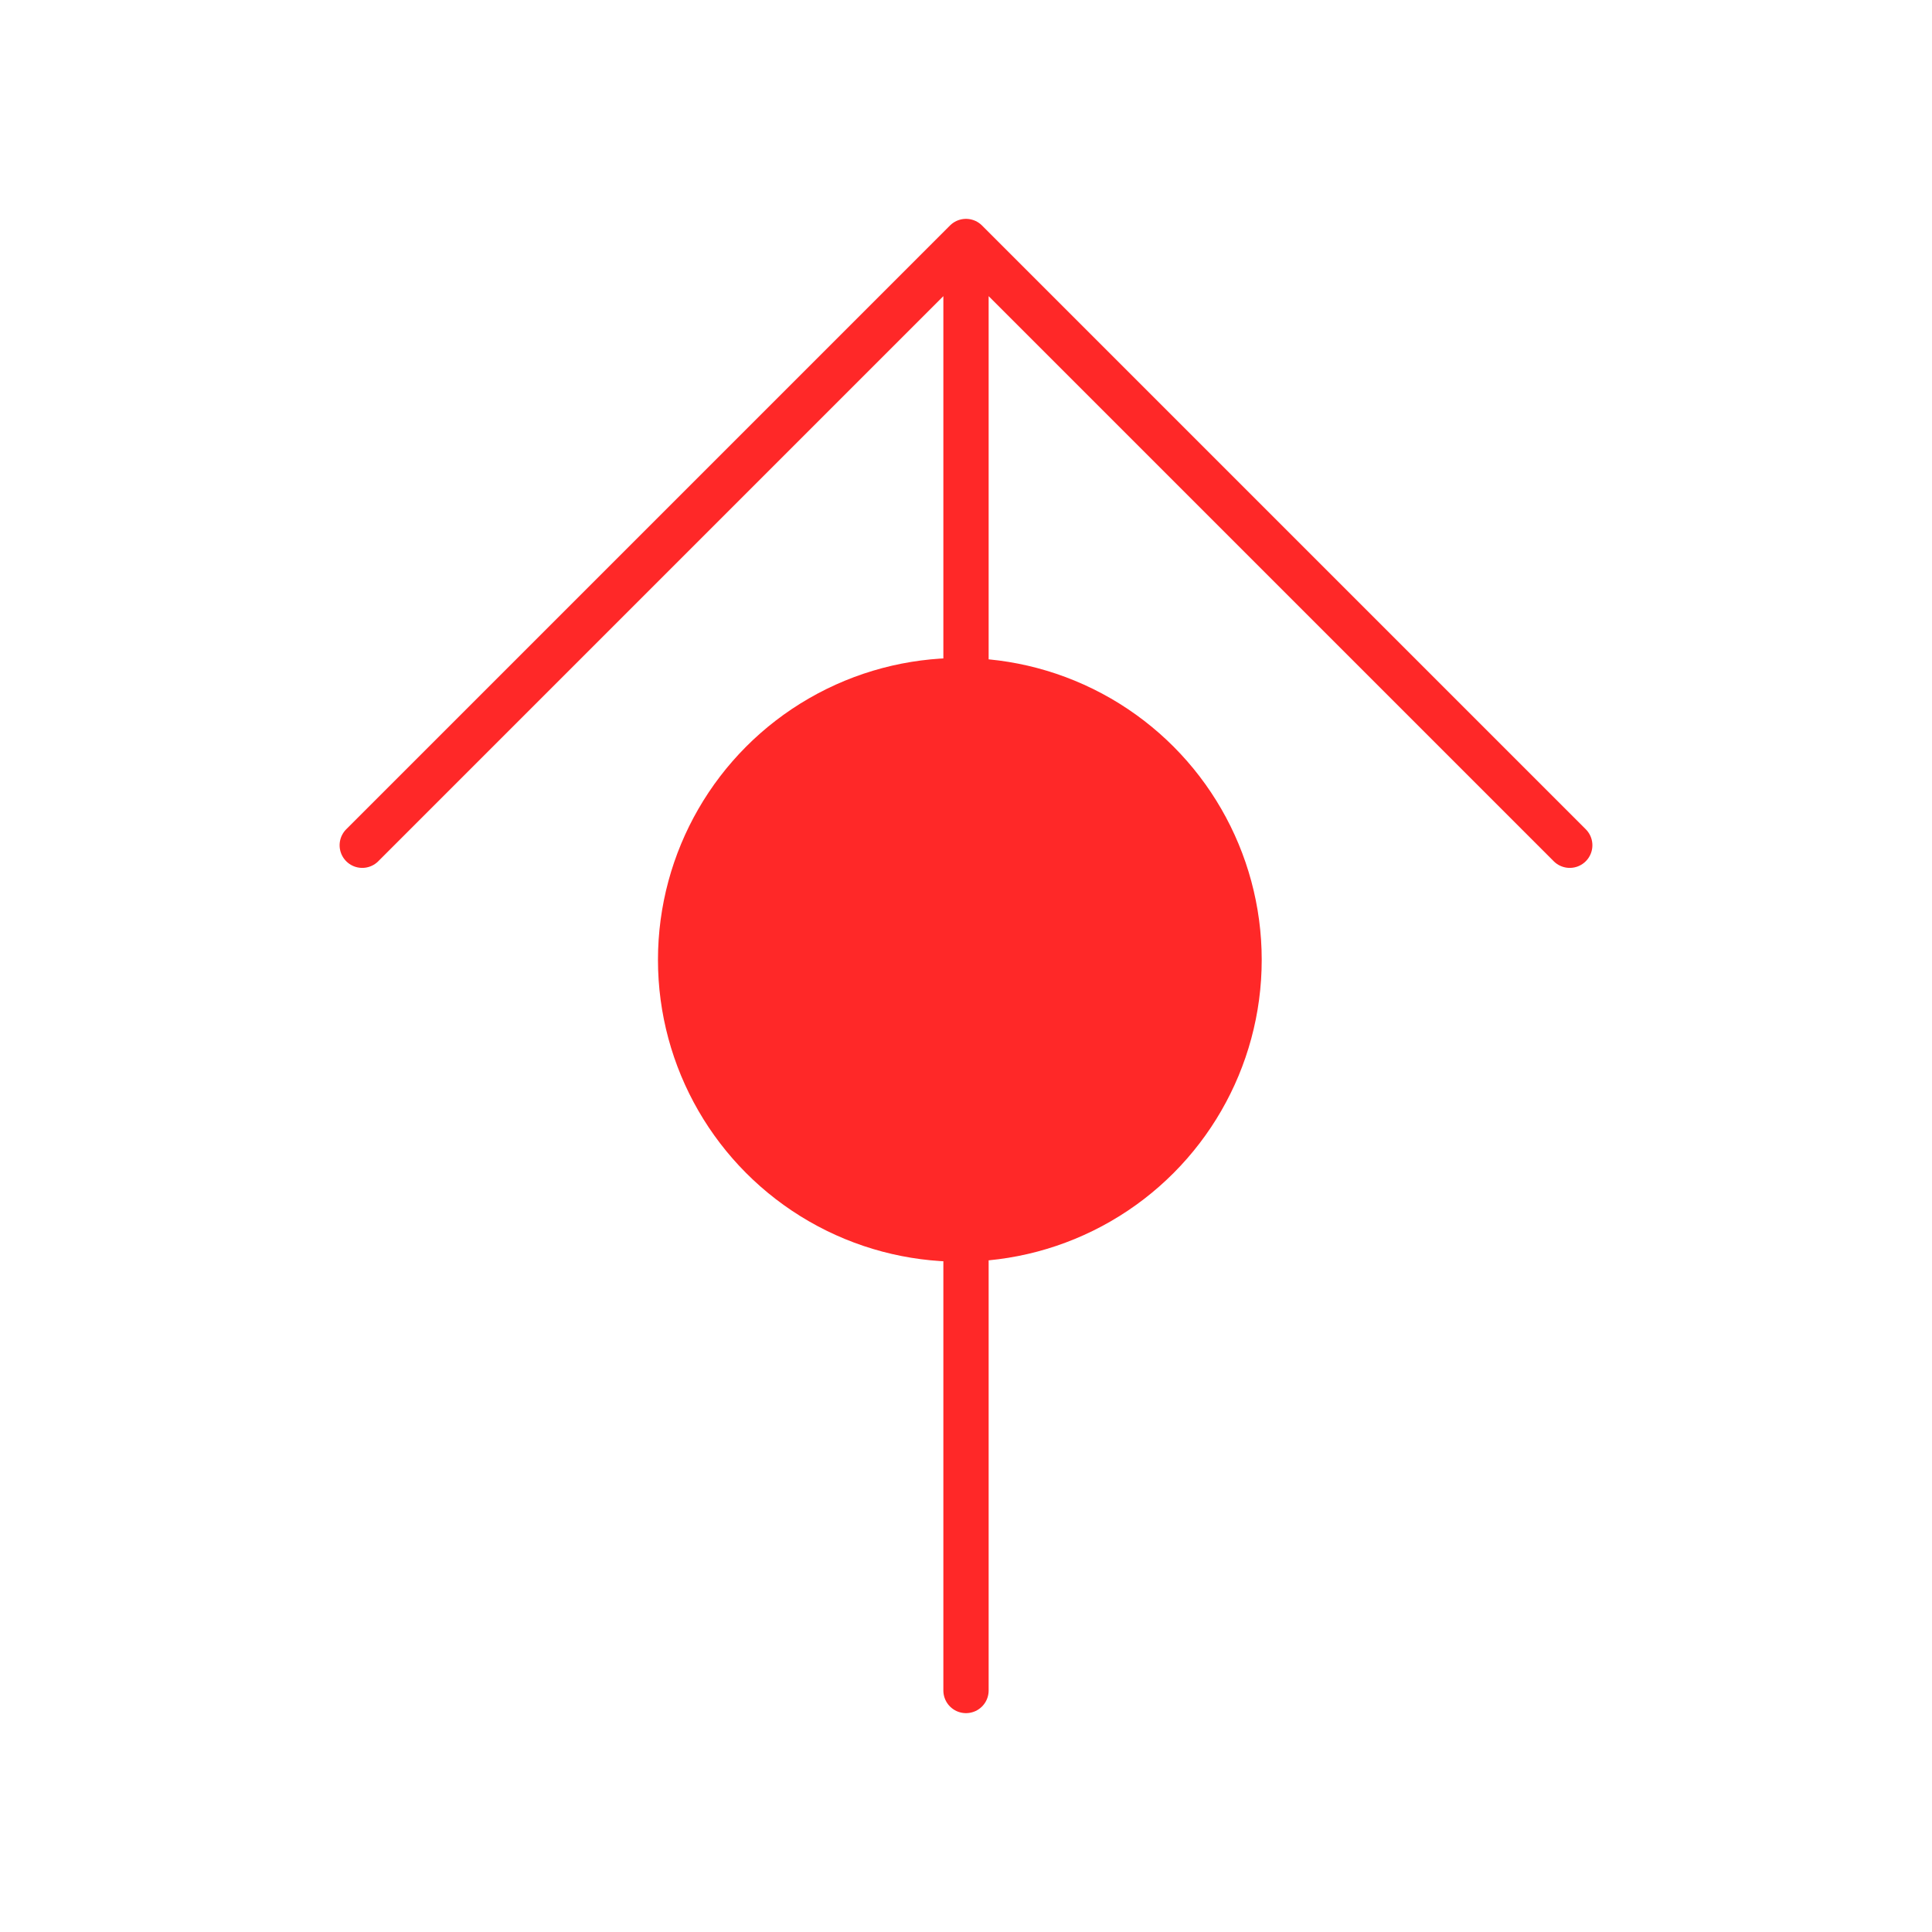
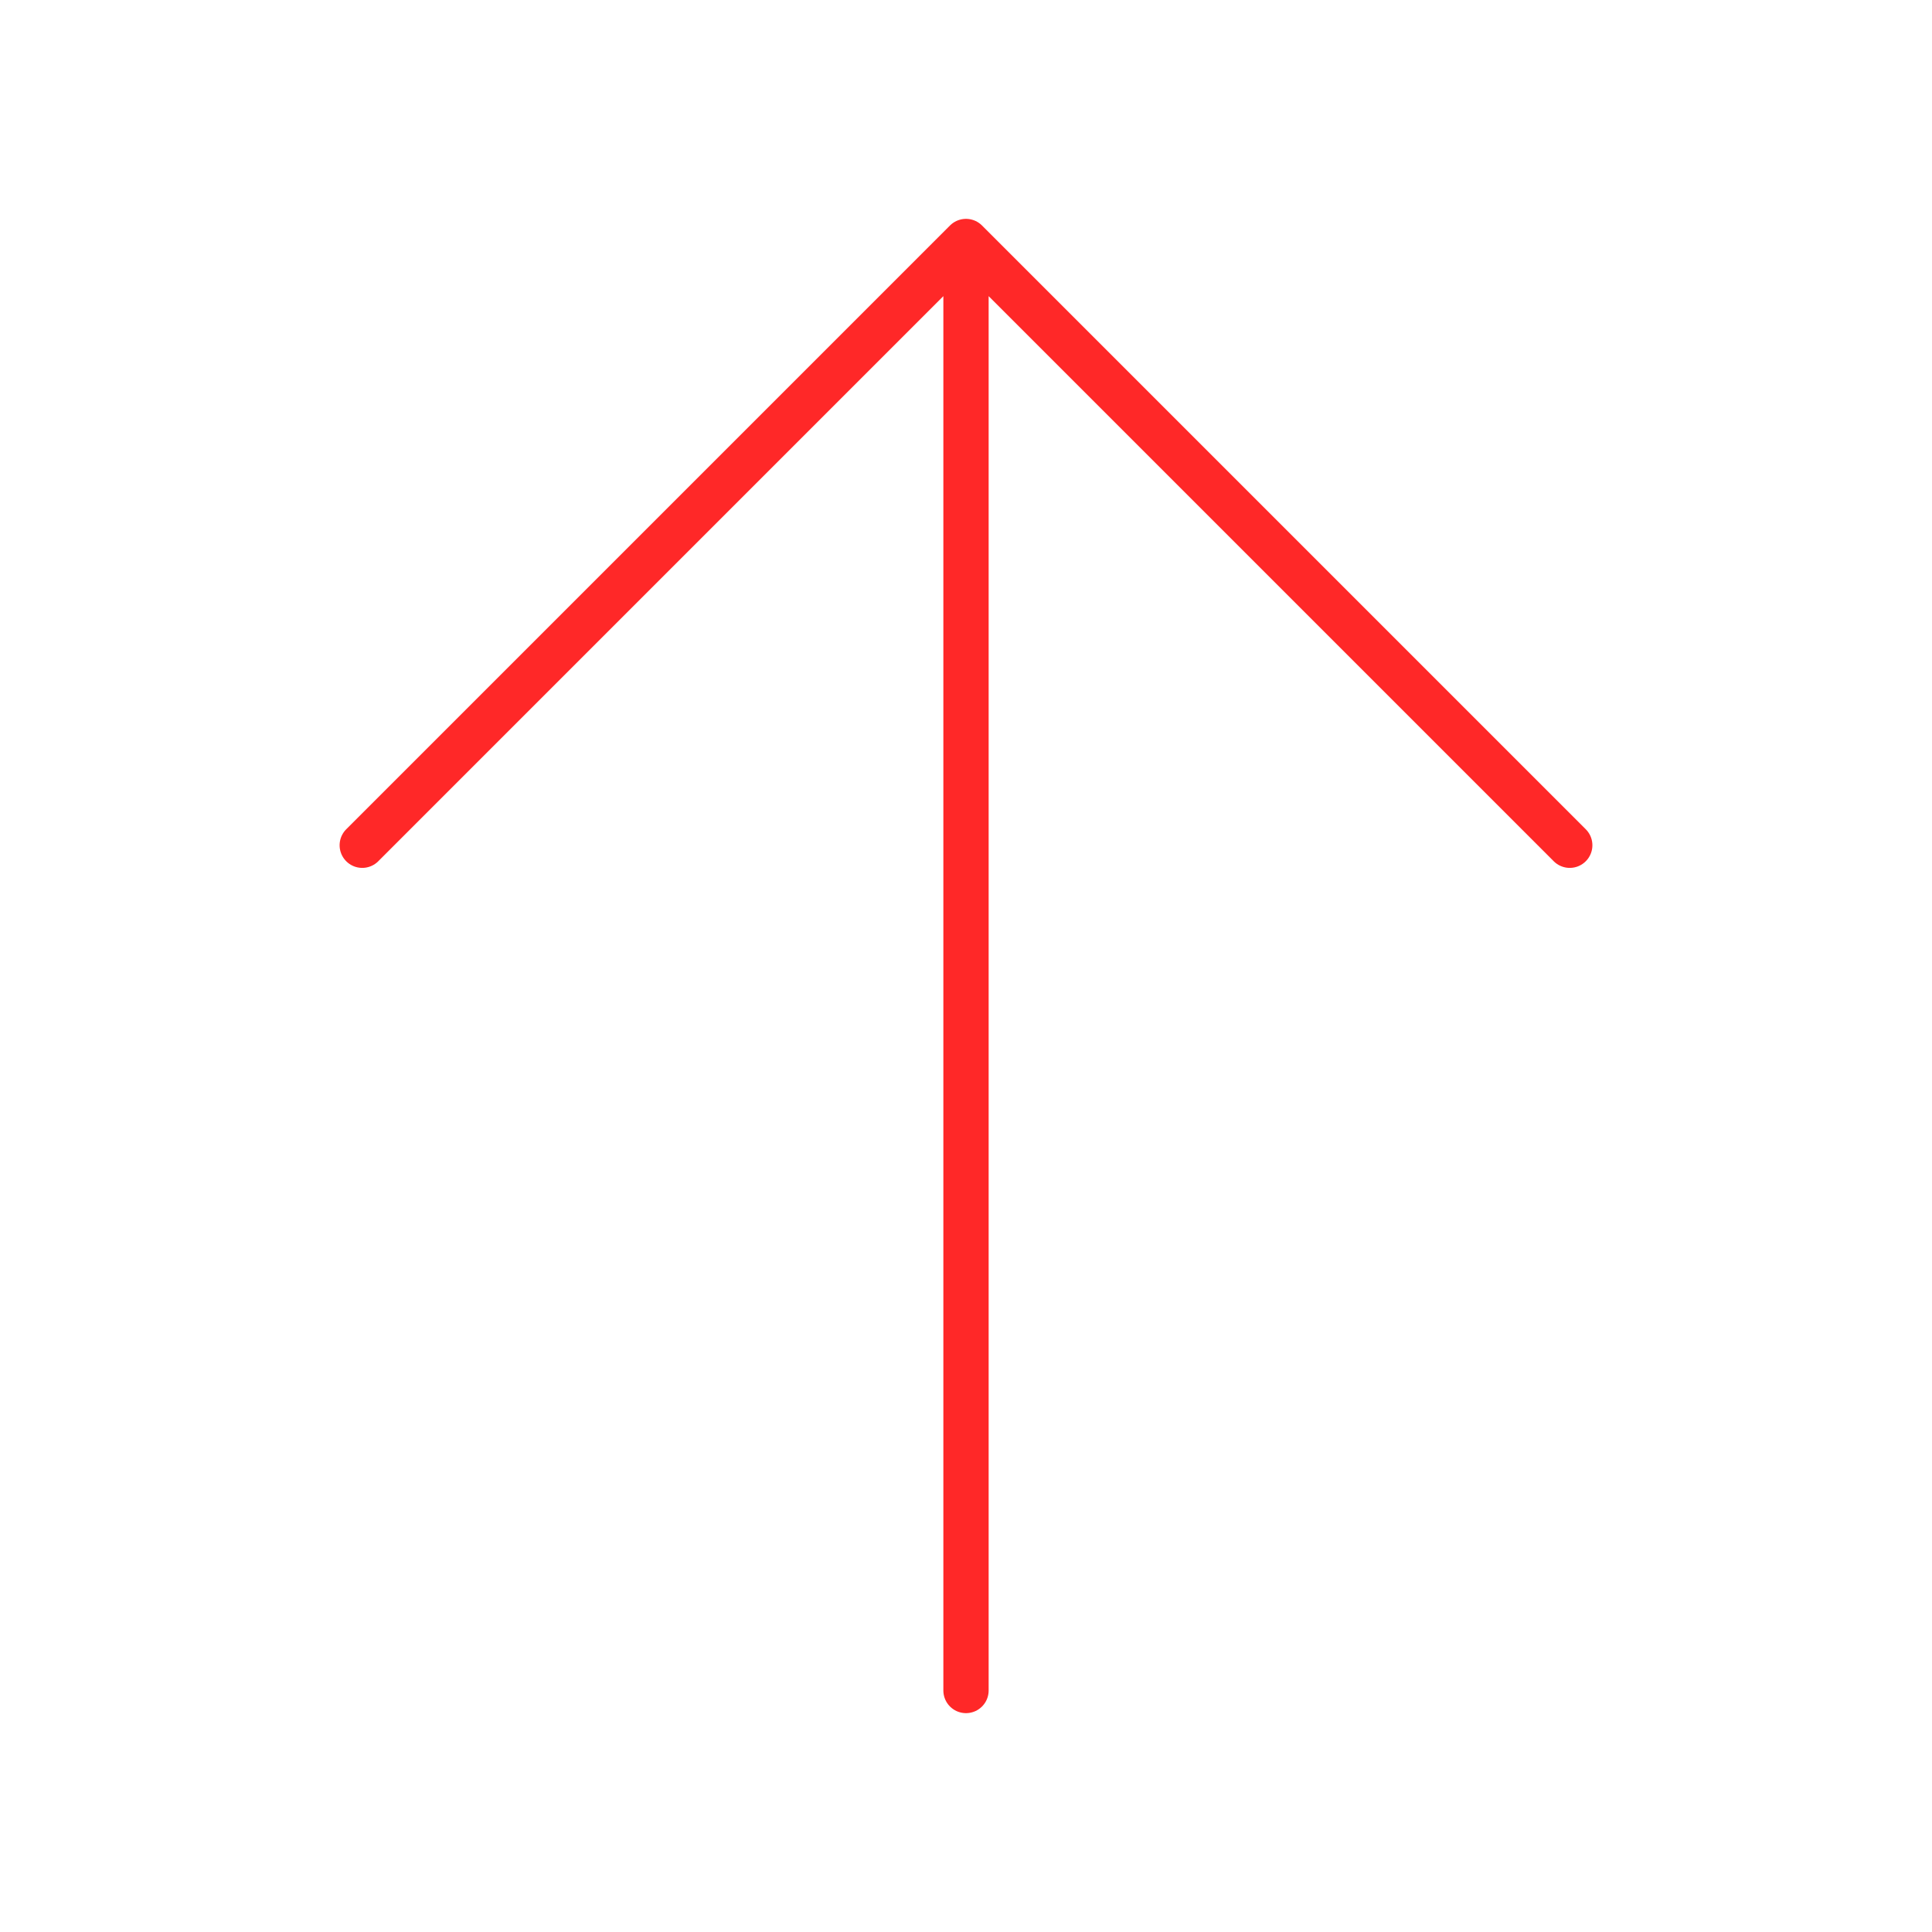
<svg xmlns="http://www.w3.org/2000/svg" width="64" height="64" viewBox="0 0 64 64" fill="none">
  <g filter="url(#filter0_f_104_4239)">
-     <circle cx="31.796" cy="31.796" r="10" fill="#FF2828" />
-   </g>
+     </g>
  <path d="M12 28L32 8M32 8L52 28M32 8L32 56" stroke="#FF2828" stroke-width="1.5" stroke-linecap="round" stroke-linejoin="round" />
  <defs>
    <filter id="filter0_f_104_4239" x="1.796" y="1.796" width="60" height="60" filterUnits="userSpaceOnUse" color-interpolation-filters="sRGB">
      <feFlood flood-opacity="0" result="BackgroundImageFix" />
      <feBlend mode="normal" in="SourceGraphic" in2="BackgroundImageFix" result="shape" />
      <feGaussianBlur stdDeviation="10" result="effect1_foregroundBlur_104_4239" />
    </filter>
  </defs>
</svg>